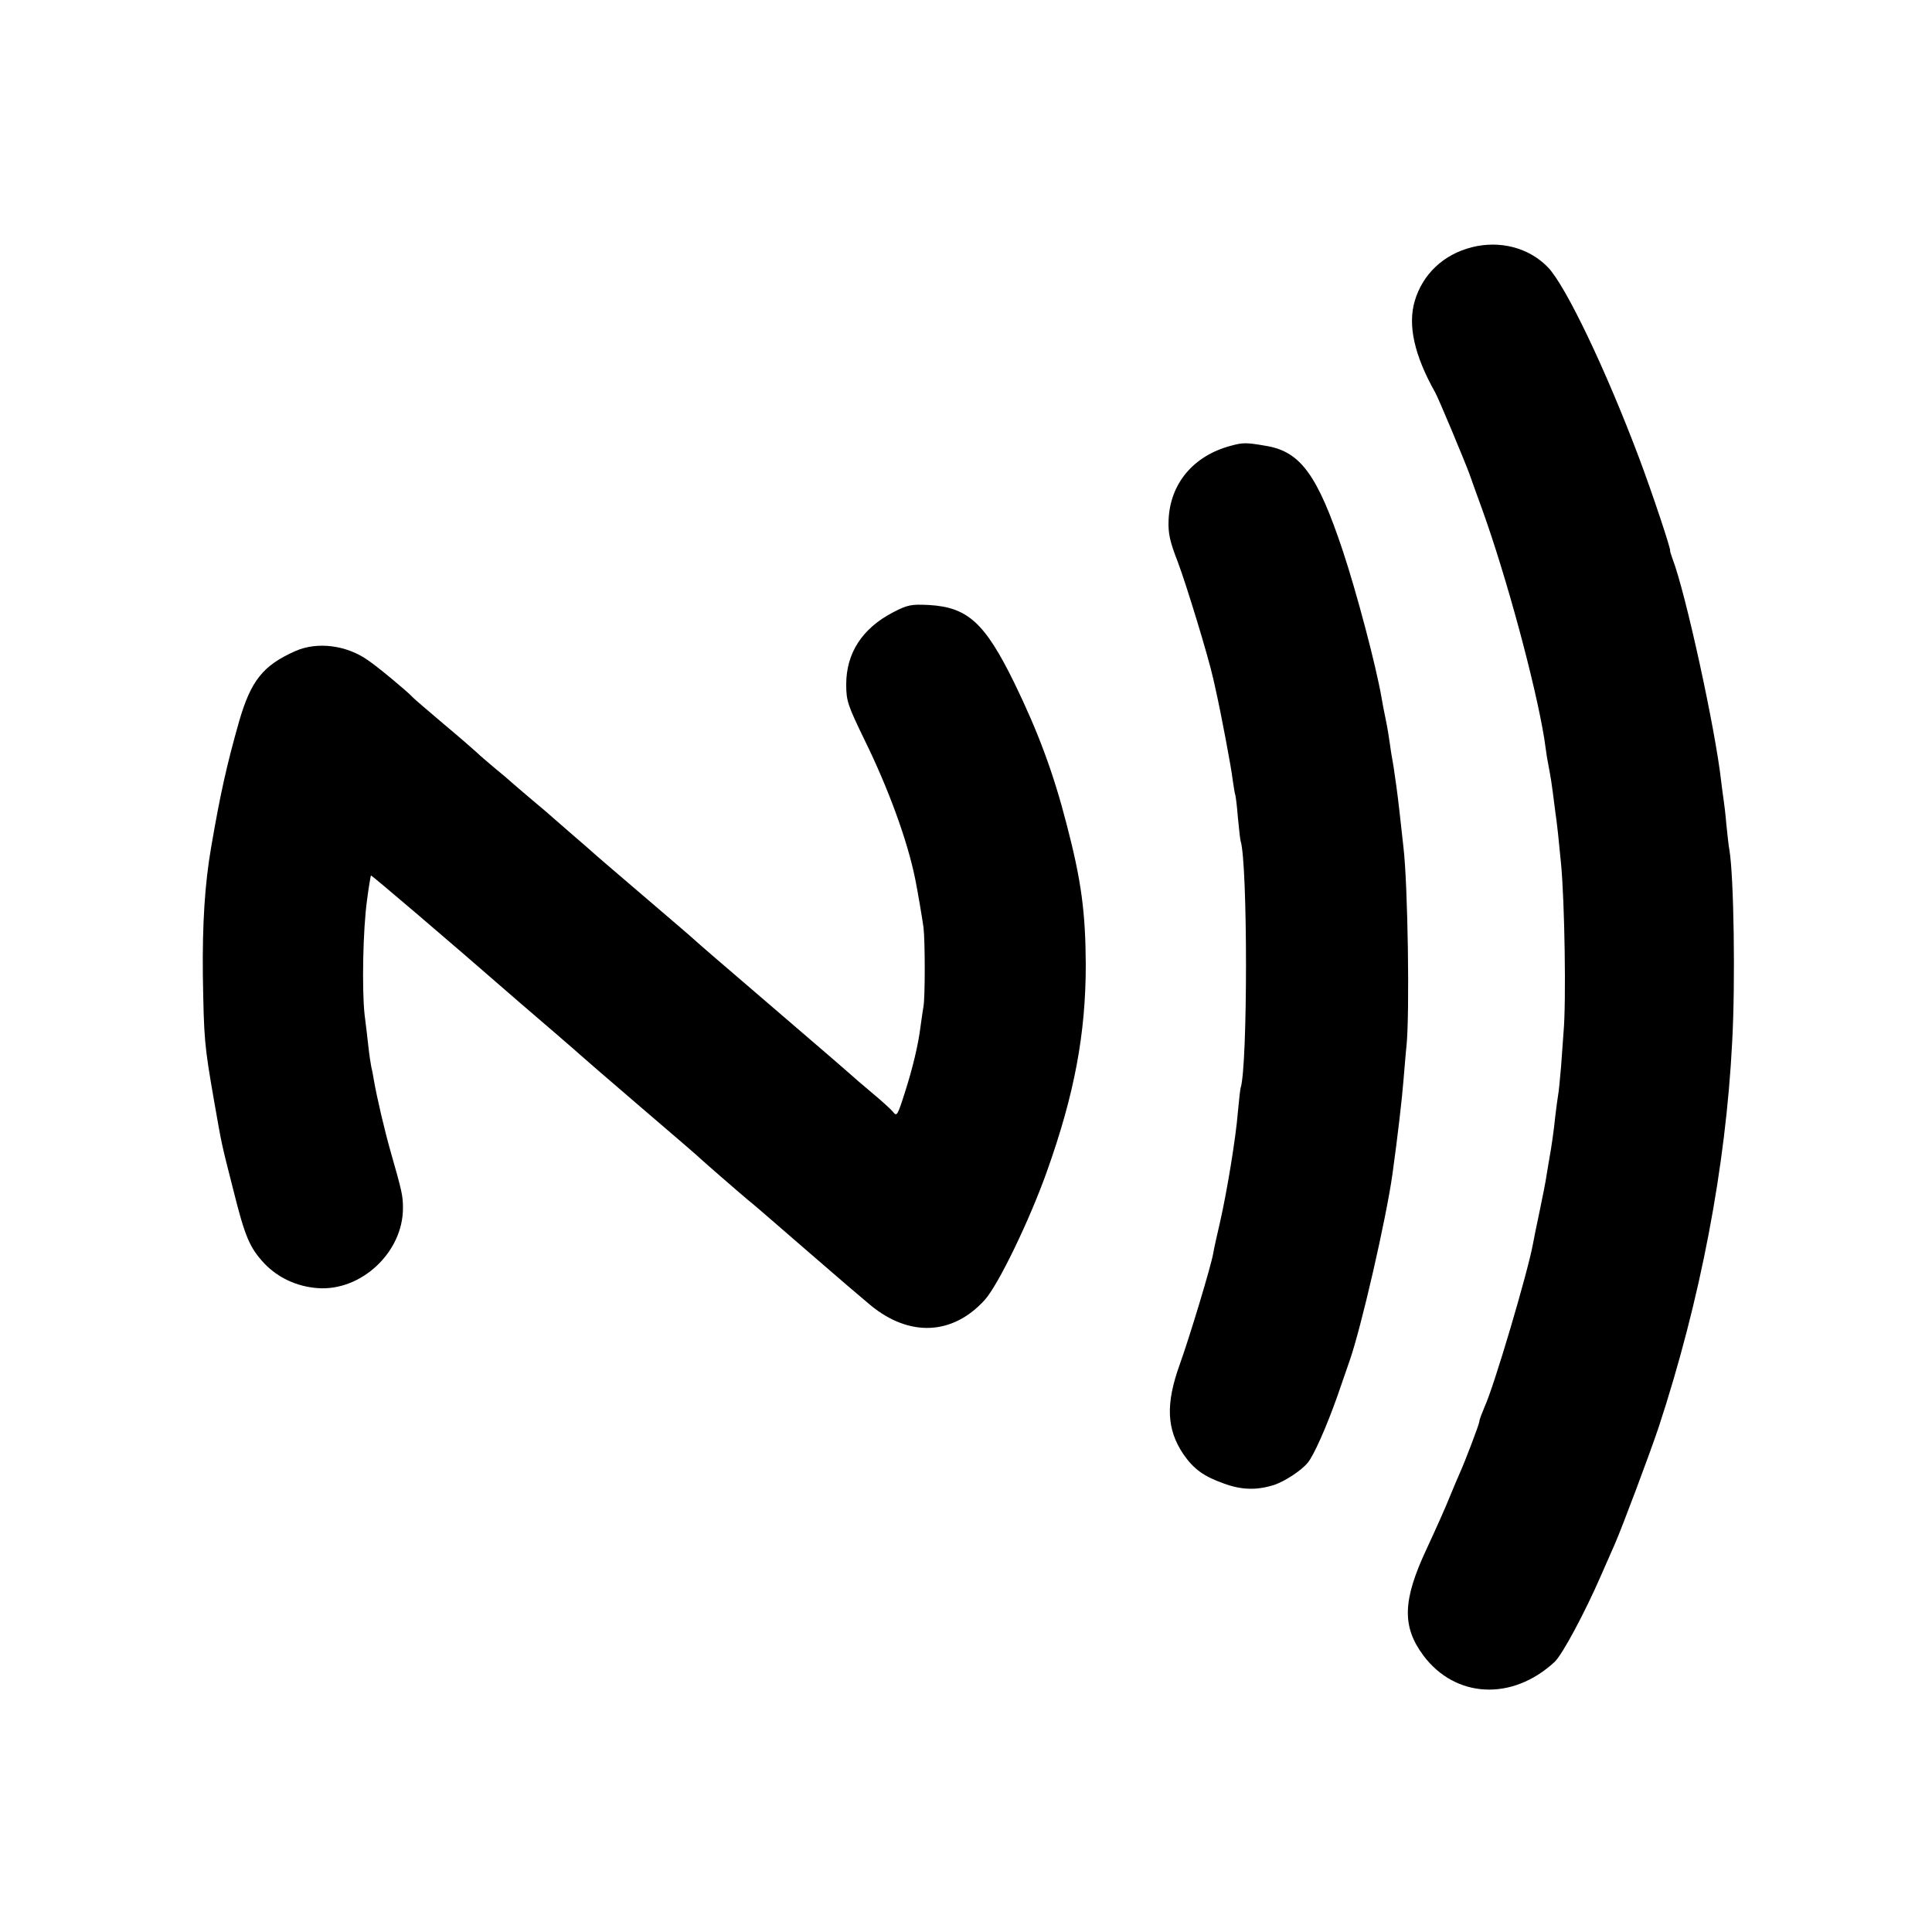
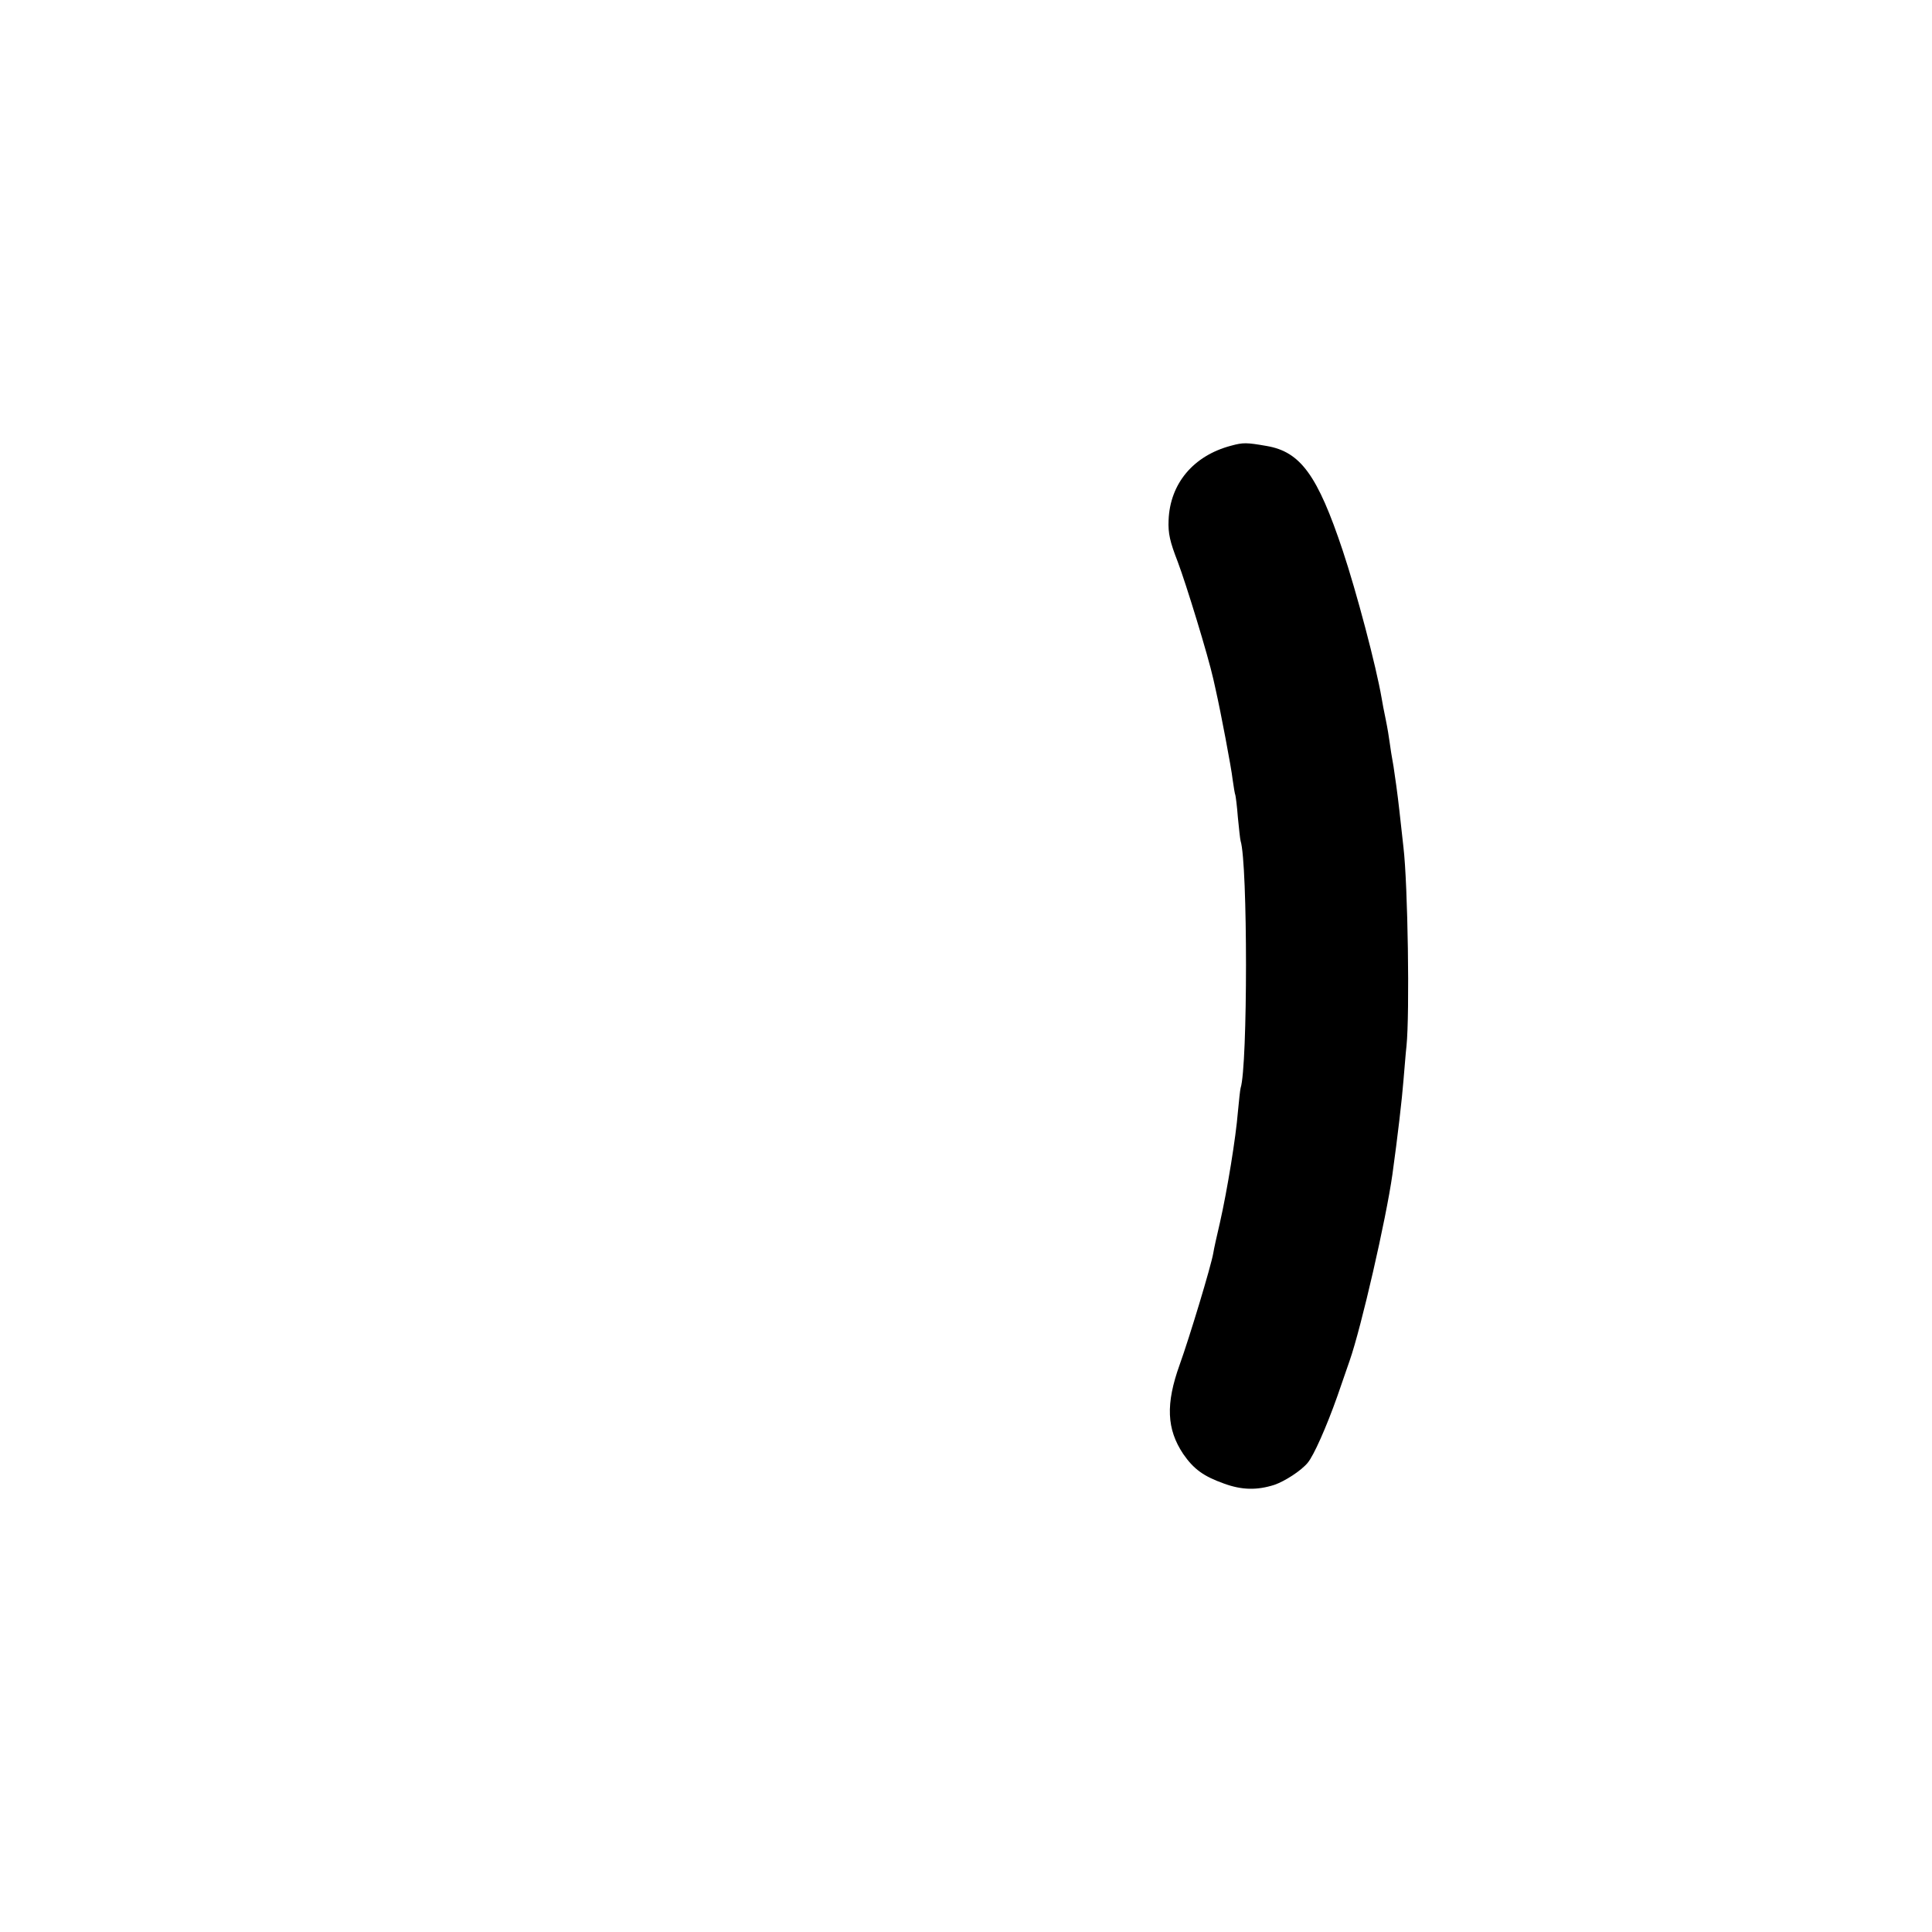
<svg xmlns="http://www.w3.org/2000/svg" version="1.0" width="700pt" height="700pt" viewBox="0 0 700 700" preserveAspectRatio="xMidYMid meet">
  <g transform="translate(0,700) scale(0.1,-0.1)" fill="#000000" stroke="none">
-     <path d="M5332 6104 c-102 -26 -177 -97 -206 -194 -26 -88 -2 -197 74 -332 12 -21 105 -244 124 -295 7 -21 28 -78 46 -128 88 -244 193 -633 225 -830 2 -16 7 -47 10 -69 4 -21 9 -48 11 -60 2 -11 7 -41 10 -66 3 -25 7 -56 9 -70 2 -14 7 -50 10 -80 3 -30 8 -80 11 -110 13 -136 19 -501 9 -610 -2 -25 -6 -81 -9 -125 -4 -44 -8 -91 -11 -105 -2 -14 -7 -47 -10 -75 -5 -50 -14 -113 -21 -150 -2 -10 -6 -37 -10 -60 -3 -22 -15 -83 -26 -135 -11 -52 -22 -105 -24 -118 -19 -103 -141 -516 -175 -589 -10 -24 -19 -47 -19 -53 0 -9 -51 -143 -70 -185 -5 -11 -21 -49 -36 -85 -14 -36 -53 -123 -86 -194 -86 -184 -89 -279 -11 -384 116 -155 321 -166 475 -24 28 25 111 181 168 312 18 41 41 93 51 116 27 62 125 323 158 421 152 462 244 945 267 1398 12 218 6 599 -10 695 -3 14 -7 55 -11 92 -3 37 -8 77 -10 90 -2 13 -6 43 -9 68 -21 189 -129 683 -176 805 -6 17 -10 30 -9 30 5 0 -66 213 -112 335 -120 319 -266 625 -331 692 -69 71 -174 98 -276 72z" />
    <path d="M4460 5385 c-136 -36 -221 -137 -226 -270 -2 -48 5 -78 33 -150 31 -82 110 -340 129 -425 4 -19 9 -39 10 -45 16 -70 56 -280 60 -319 4 -28 8 -53 10 -57 1 -3 6 -39 9 -80 4 -40 8 -79 10 -86 26 -82 26 -816 0 -895 -2 -7 -6 -47 -10 -88 -7 -89 -38 -281 -65 -400 -11 -47 -22 -96 -24 -110 -8 -47 -86 -305 -122 -405 -51 -142 -47 -233 13 -323 38 -55 74 -81 147 -107 65 -24 120 -25 183 -5 38 13 97 51 121 80 22 26 68 130 107 240 20 58 40 116 45 130 42 120 132 512 155 675 19 137 35 275 40 340 4 44 8 100 11 125 12 118 5 585 -11 720 -2 19 -9 80 -15 135 -6 55 -16 126 -21 158 -6 32 -12 71 -14 87 -2 16 -8 53 -14 82 -6 29 -13 64 -15 78 -20 117 -91 385 -141 535 -91 273 -153 358 -275 379 -74 13 -86 13 -130 1z" />
-     <path d="M3235 4781 c-111 -58 -169 -147 -169 -261 0 -60 6 -76 66 -200 87 -177 156 -366 184 -505 9 -45 24 -133 30 -175 6 -50 6 -253 0 -286 -2 -12 -7 -45 -11 -75 -8 -64 -28 -149 -57 -239 -26 -82 -29 -86 -42 -69 -6 8 -40 39 -76 69 -36 30 -67 57 -70 60 -3 3 -117 102 -255 220 -246 211 -297 255 -319 275 -6 6 -90 78 -186 160 -96 82 -180 154 -186 160 -6 5 -37 33 -69 60 -32 28 -63 55 -69 60 -6 6 -40 35 -76 65 -36 30 -70 60 -76 65 -6 6 -32 28 -59 50 -26 22 -58 49 -69 60 -12 11 -66 58 -121 104 -55 47 -105 89 -110 95 -18 20 -129 112 -162 134 -78 55 -184 68 -263 33 -117 -52 -161 -107 -204 -256 -44 -155 -68 -262 -101 -455 -23 -133 -32 -277 -30 -465 4 -231 5 -248 40 -450 30 -170 25 -148 70 -325 43 -173 60 -211 113 -268 50 -52 117 -83 191 -89 159 -13 312 130 311 291 0 44 -4 61 -44 201 -23 81 -50 196 -62 265 -2 14 -6 34 -9 46 -2 11 -7 42 -10 70 -3 27 -9 80 -14 118 -10 91 -6 309 9 416 6 47 13 86 14 88 2 2 278 -233 536 -458 30 -26 91 -78 135 -116 44 -38 82 -71 85 -74 3 -3 102 -89 220 -190 118 -101 217 -186 220 -190 7 -7 138 -121 168 -146 27 -22 18 -14 236 -203 92 -80 187 -161 210 -180 141 -116 297 -109 413 18 49 53 163 289 226 466 100 280 141 500 141 750 -1 190 -16 304 -69 507 -48 187 -103 335 -190 514 -107 218 -169 274 -310 282 -63 3 -76 1 -130 -27z" />
  </g>
</svg>